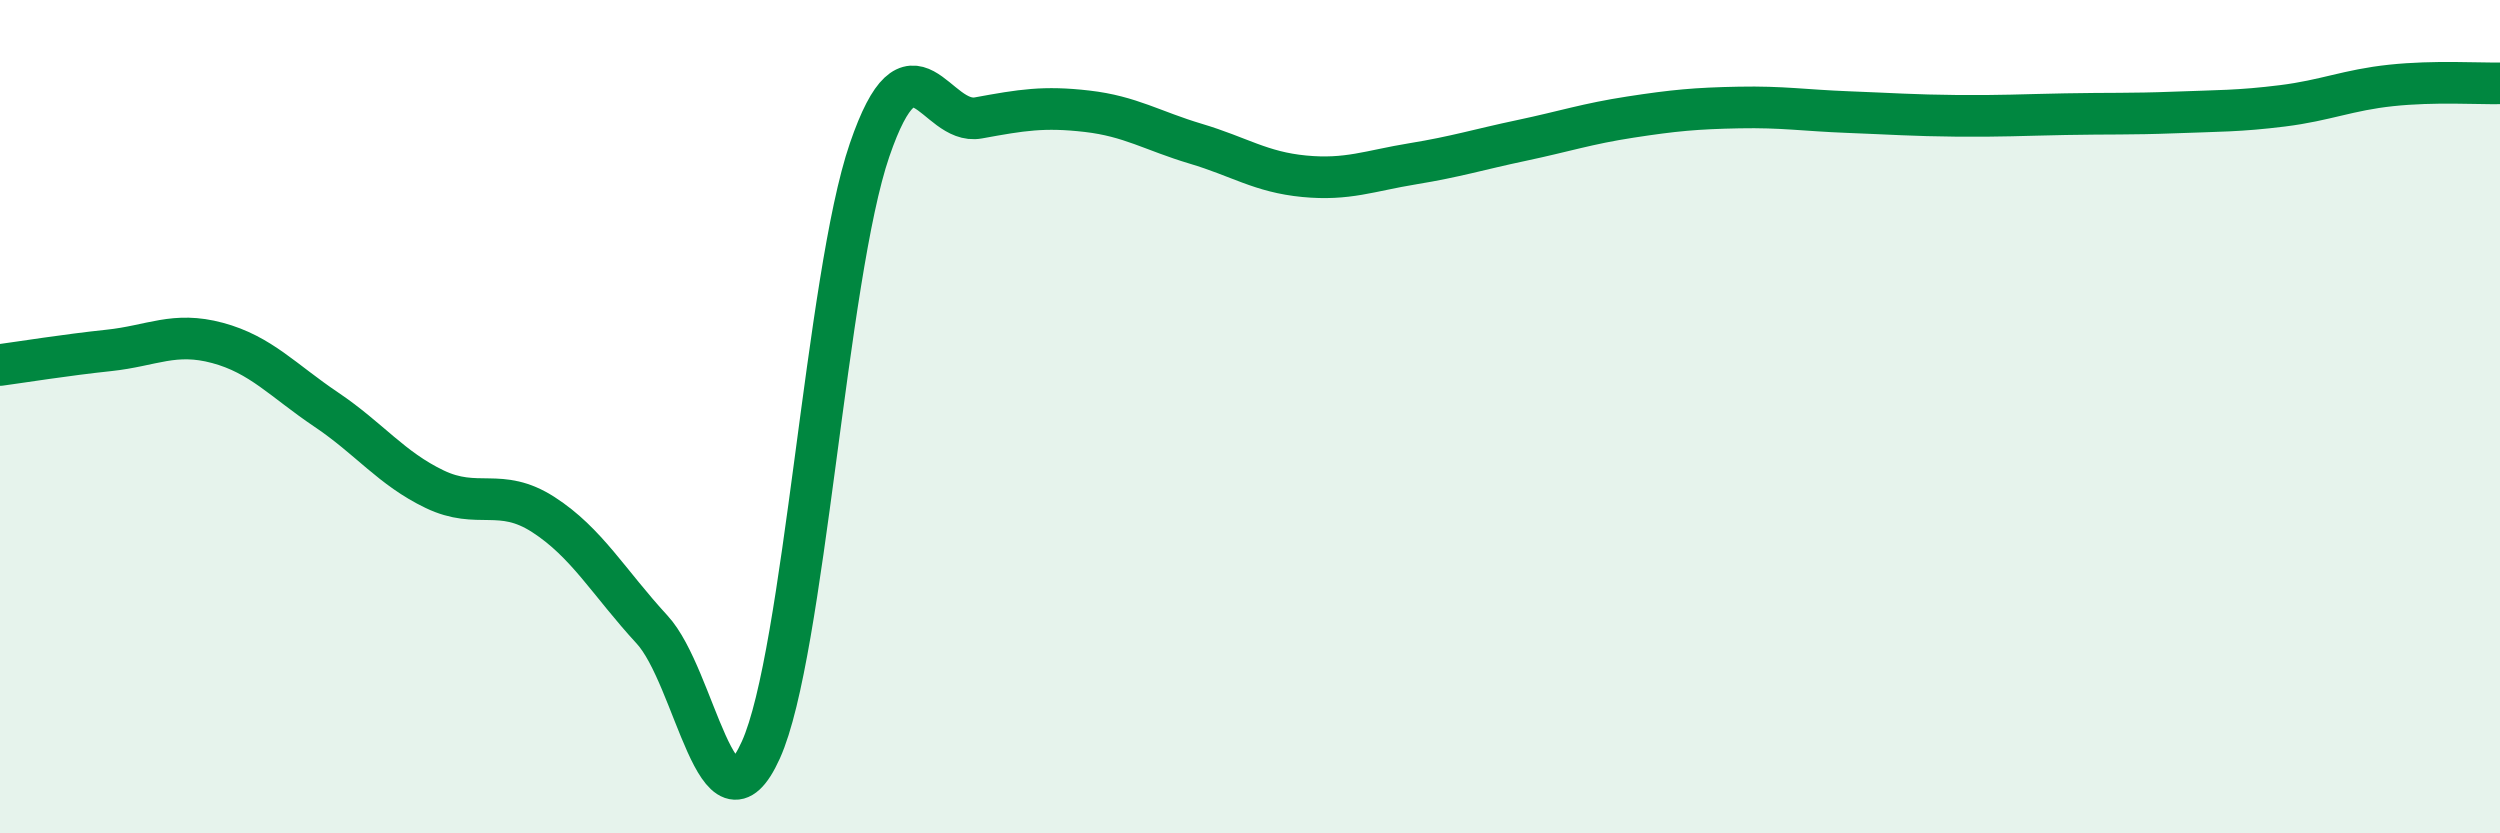
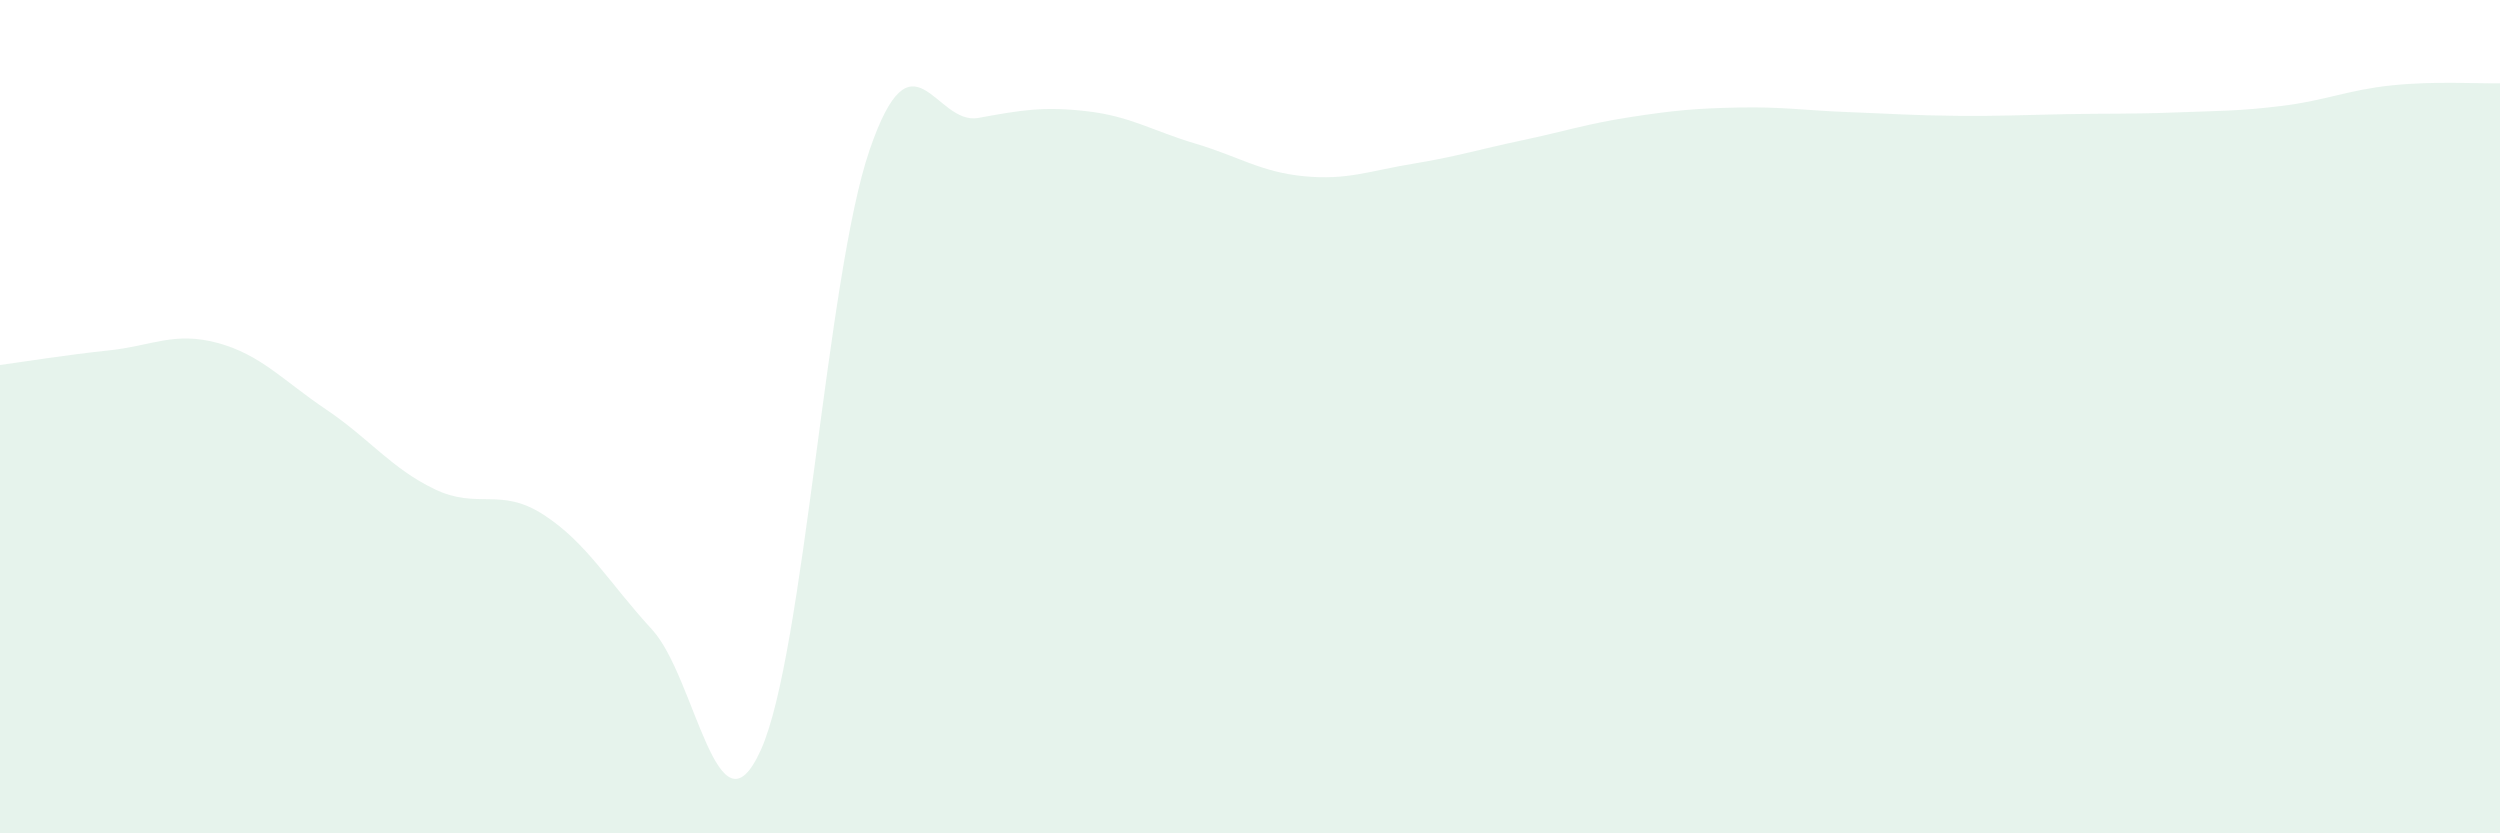
<svg xmlns="http://www.w3.org/2000/svg" width="60" height="20" viewBox="0 0 60 20">
  <path d="M 0,8.76 C 0.52,8.69 1.57,8.52 2.61,8.41 C 3.65,8.3 4.18,7.95 5.22,8.23 C 6.26,8.51 6.79,9.13 7.83,9.83 C 8.87,10.53 9.39,11.24 10.43,11.74 C 11.47,12.24 12,11.68 13.04,12.35 C 14.08,13.02 14.61,13.98 15.65,15.11 C 16.69,16.24 17.22,20.3 18.26,18 C 19.3,15.7 19.83,6.63 20.87,3.6 C 21.91,0.57 22.44,3.02 23.48,2.83 C 24.52,2.64 25.05,2.55 26.09,2.67 C 27.13,2.79 27.66,3.14 28.7,3.45 C 29.74,3.76 30.26,4.13 31.3,4.23 C 32.34,4.33 32.87,4.1 33.91,3.93 C 34.95,3.76 35.48,3.59 36.52,3.37 C 37.56,3.15 38.09,2.97 39.13,2.81 C 40.17,2.65 40.7,2.6 41.74,2.58 C 42.78,2.56 43.31,2.65 44.35,2.69 C 45.39,2.73 45.92,2.77 46.96,2.78 C 48,2.79 48.53,2.76 49.57,2.74 C 50.61,2.72 51.13,2.74 52.17,2.7 C 53.21,2.66 53.74,2.67 54.78,2.54 C 55.82,2.41 56.35,2.16 57.39,2.05 C 58.43,1.94 59.48,2.01 60,2L60 20L0 20Z" fill="#008740" opacity="0.1" stroke-linecap="round" stroke-linejoin="round" />
-   <path d="M 0,8.76 C 0.52,8.69 1.57,8.52 2.61,8.41 C 3.65,8.3 4.18,7.95 5.22,8.23 C 6.26,8.51 6.79,9.13 7.83,9.83 C 8.87,10.53 9.39,11.24 10.43,11.74 C 11.47,12.24 12,11.68 13.04,12.35 C 14.08,13.02 14.61,13.98 15.65,15.11 C 16.69,16.24 17.22,20.3 18.26,18 C 19.3,15.7 19.83,6.63 20.87,3.6 C 21.91,0.57 22.44,3.02 23.48,2.83 C 24.52,2.64 25.05,2.55 26.09,2.67 C 27.13,2.79 27.66,3.14 28.7,3.45 C 29.74,3.76 30.26,4.13 31.3,4.23 C 32.34,4.33 32.87,4.1 33.91,3.93 C 34.95,3.76 35.48,3.59 36.52,3.37 C 37.56,3.15 38.09,2.97 39.13,2.81 C 40.17,2.65 40.7,2.6 41.74,2.58 C 42.78,2.56 43.31,2.65 44.35,2.69 C 45.39,2.73 45.92,2.77 46.96,2.78 C 48,2.79 48.53,2.76 49.57,2.74 C 50.61,2.72 51.13,2.74 52.17,2.7 C 53.21,2.66 53.74,2.67 54.78,2.54 C 55.82,2.41 56.35,2.16 57.39,2.05 C 58.43,1.94 59.48,2.01 60,2" stroke="#008740" stroke-width="1" fill="none" stroke-linecap="round" stroke-linejoin="round" />
</svg>